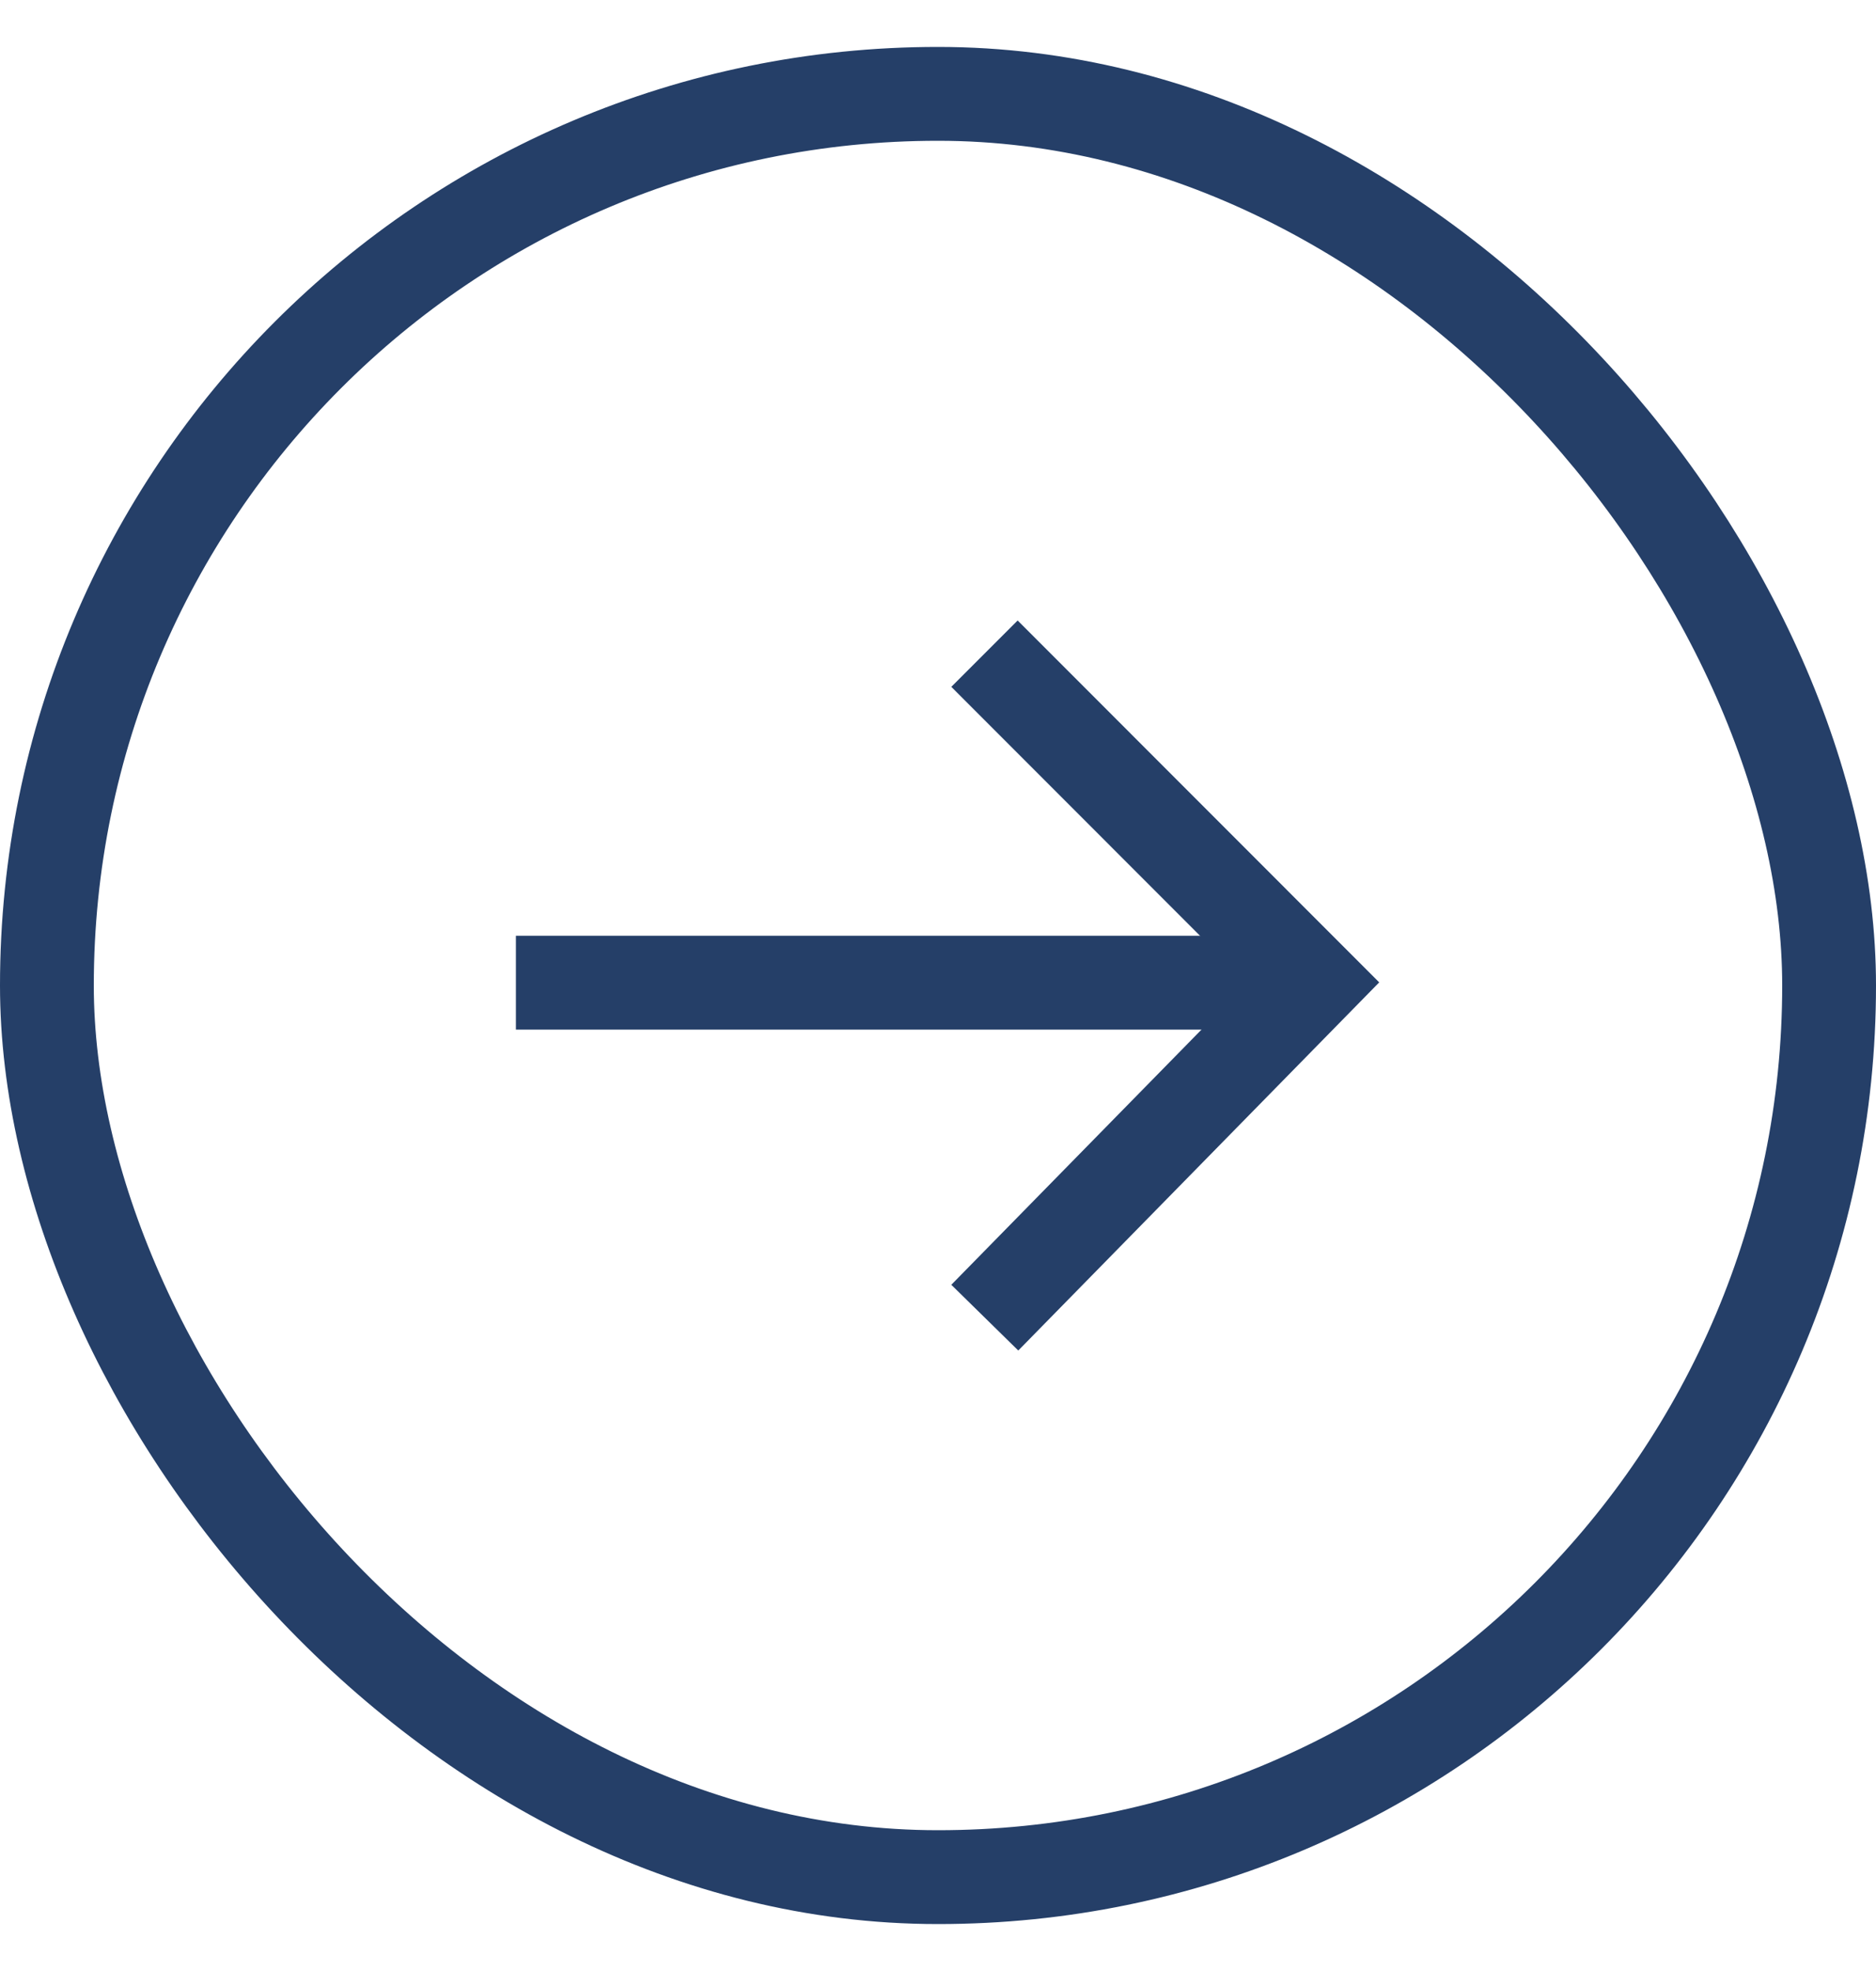
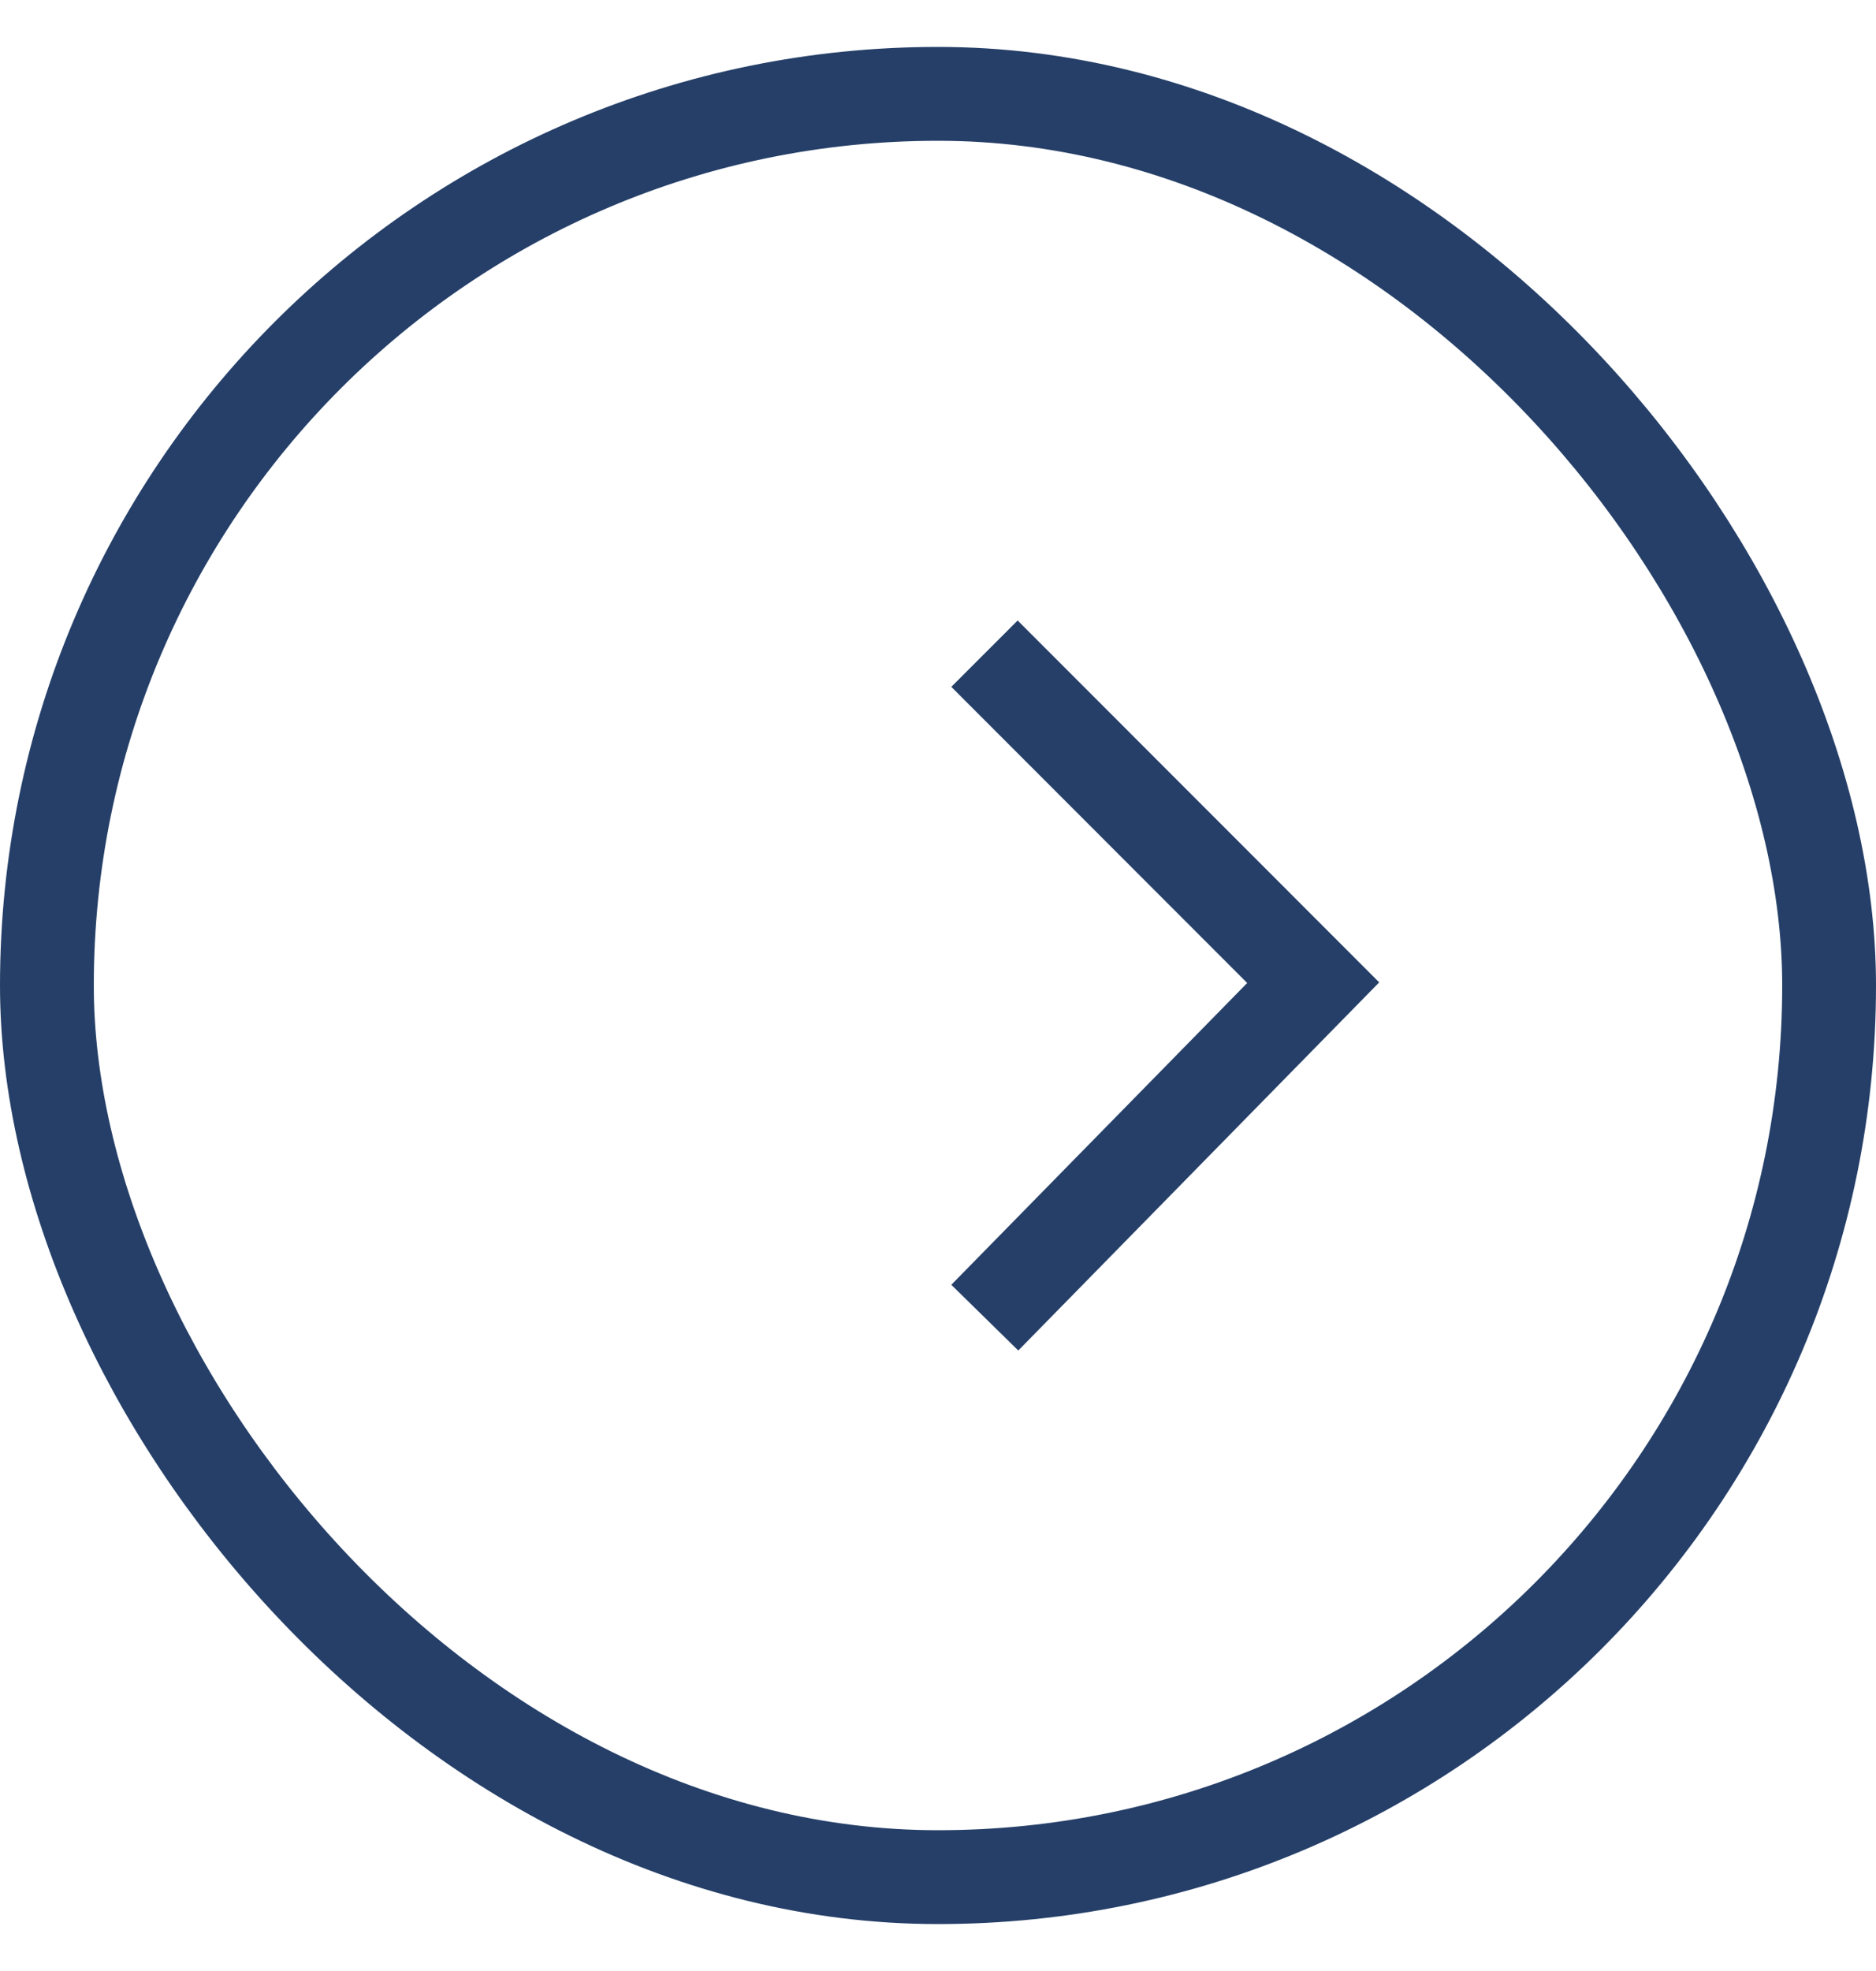
<svg xmlns="http://www.w3.org/2000/svg" width="20" height="21" viewBox="0 0 20 21" fill="none">
  <rect x="0.5" y="1" width="19" height="19" rx="9.5" stroke="#253F68" />
  <path d="M10.849 7.318L14 10.47L10.849 13.682" stroke="#253F68" stroke-linecap="square" />
-   <path d="M6 10.47L13.273 10.47" stroke="#253F68" stroke-linecap="square" stroke-linejoin="round" />
</svg>